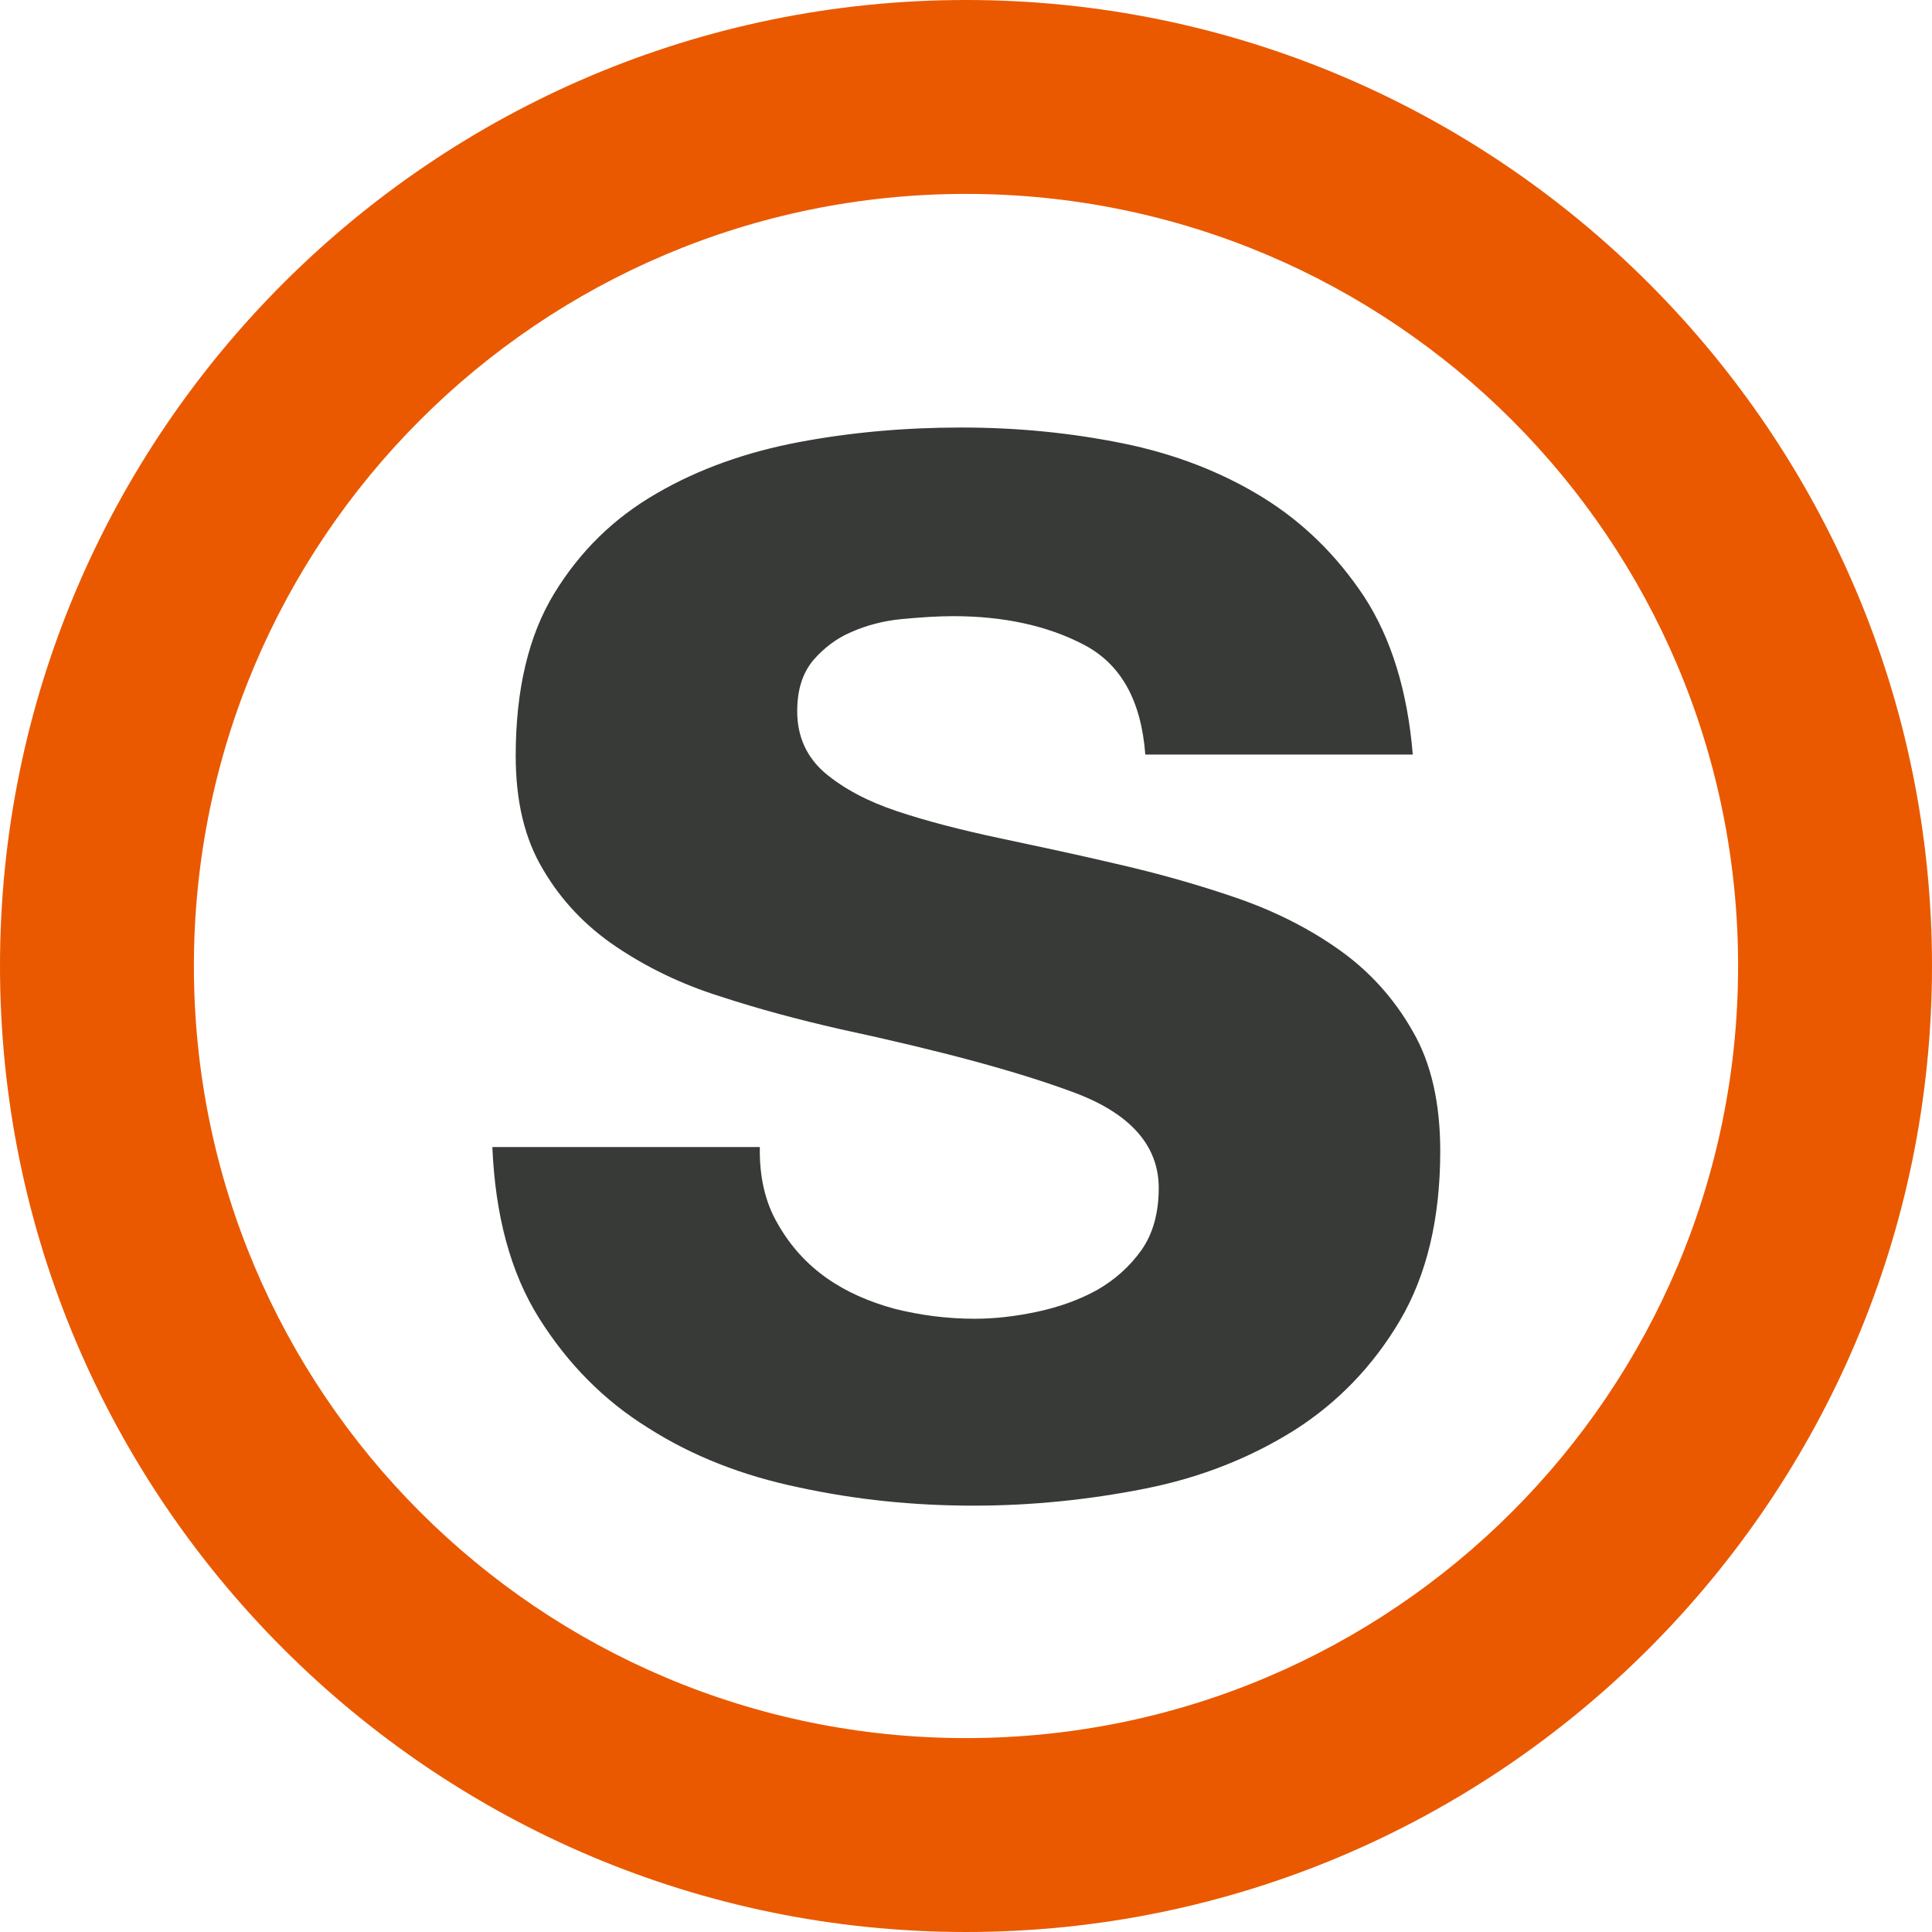
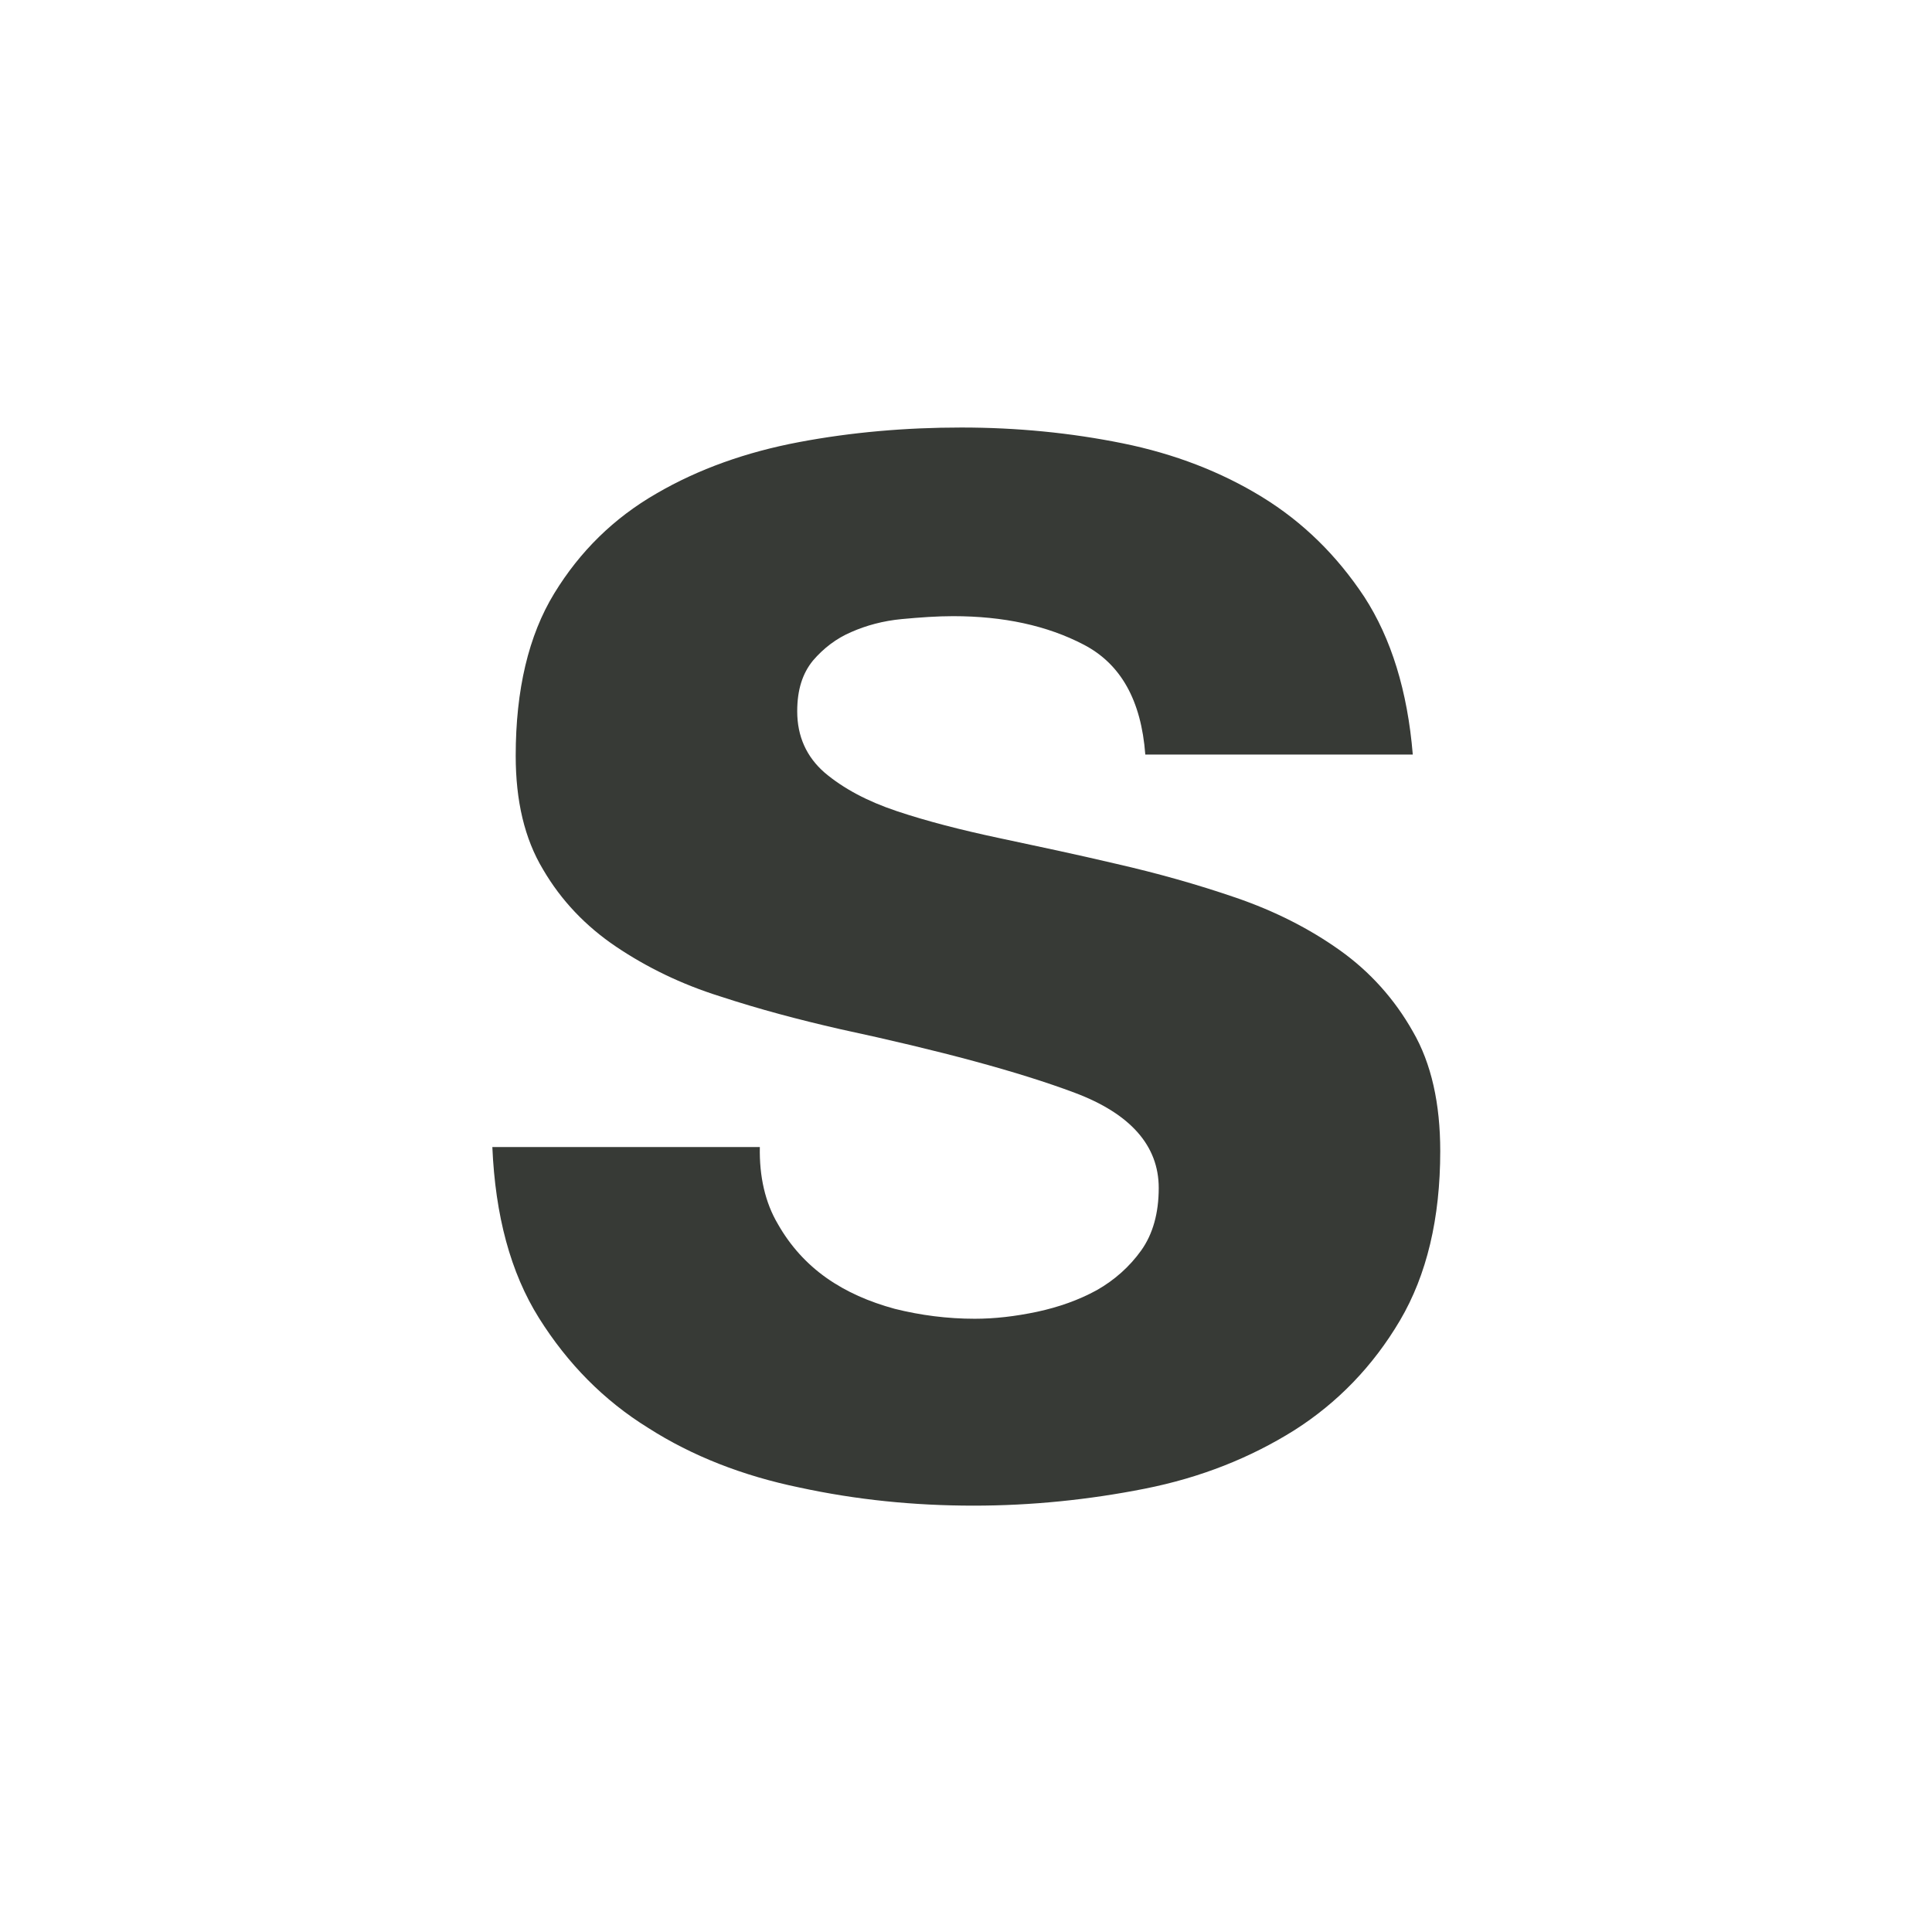
<svg xmlns="http://www.w3.org/2000/svg" id="Ebene_1" viewBox="-304 85.2 330.8 330.8">
  <style>.st0{fill:#ea5900}.st1{fill:#373a36}</style>
-   <path class="st0" d="M-138.6 118.4c73 0 132.2 59.2 132.2 132.2s-59.2 132.2-132.2 132.2-132.2-59.2-132.2-132.2 59.2-132.2 132.2-132.2m0-33.2c-91.2 0-165.4 74.2-165.4 165.4S-229.8 416-138.6 416 26.8 341.8 26.8 250.6-47.4 85.2-138.6 85.2z" />
  <path class="st1" d="M-170.8 294.8c2.1 3.7 4.9 6.8 8.3 9.2 3.4 2.4 7.3 4.1 11.7 5.3 4.4 1.1 9 1.7 13.7 1.7 3.4 0 6.9-.4 10.7-1.2 3.7-.8 7.1-2 10.2-3.7 3-1.7 5.6-4 7.6-6.8s3-6.4 3-10.7c0-7.2-4.8-12.7-14.4-16.3-9.6-3.6-23-7.2-40.2-10.9-7-1.6-13.8-3.4-20.5-5.6-6.7-2.1-12.6-5-17.8-8.5-5.2-3.5-9.4-7.9-12.5-13.2-3.2-5.3-4.7-11.8-4.7-19.5 0-11.3 2.2-20.6 6.6-27.8 4.4-7.2 10.2-12.9 17.5-17.1 7.2-4.2 15.4-7.1 24.4-8.8 9-1.7 18.3-2.5 27.8-2.5s18.7.9 27.6 2.7c8.9 1.8 16.9 4.9 23.9 9.2 7 4.3 12.8 10 17.5 17.1 4.6 7.1 7.4 16.1 8.3 27h-45.8c-.7-9.3-4.2-15.5-10.5-18.8-6.3-3.3-13.8-4.9-22.4-4.9-2.7 0-5.6.2-8.8.5-3.2.3-6.1 1.1-8.6 2.2-2.6 1.1-4.8 2.8-6.6 4.9-1.8 2.2-2.7 5-2.7 8.7 0 4.3 1.6 7.8 4.7 10.5 3.2 2.7 7.3 4.9 12.4 6.6s10.9 3.2 17.5 4.6 13.2 2.8 20 4.4c7 1.6 13.8 3.5 20.5 5.8s12.6 5.3 17.8 9c5.2 3.7 9.4 8.4 12.5 13.9 3.2 5.5 4.7 12.4 4.7 20.5 0 11.5-2.3 21.2-6.9 29s-10.7 14.1-18.1 18.8c-7.5 4.7-16 8.1-25.6 10s-19.4 2.9-29.3 2.9c-10.2 0-20.1-1-29.8-3.1-9.7-2-18.4-5.4-25.9-10.2-7.6-4.7-13.8-11-18.7-18.8-4.9-7.8-7.5-17.6-8-29.3h45.8c-.1 5 .9 9.5 3.1 13.2z" />
</svg>